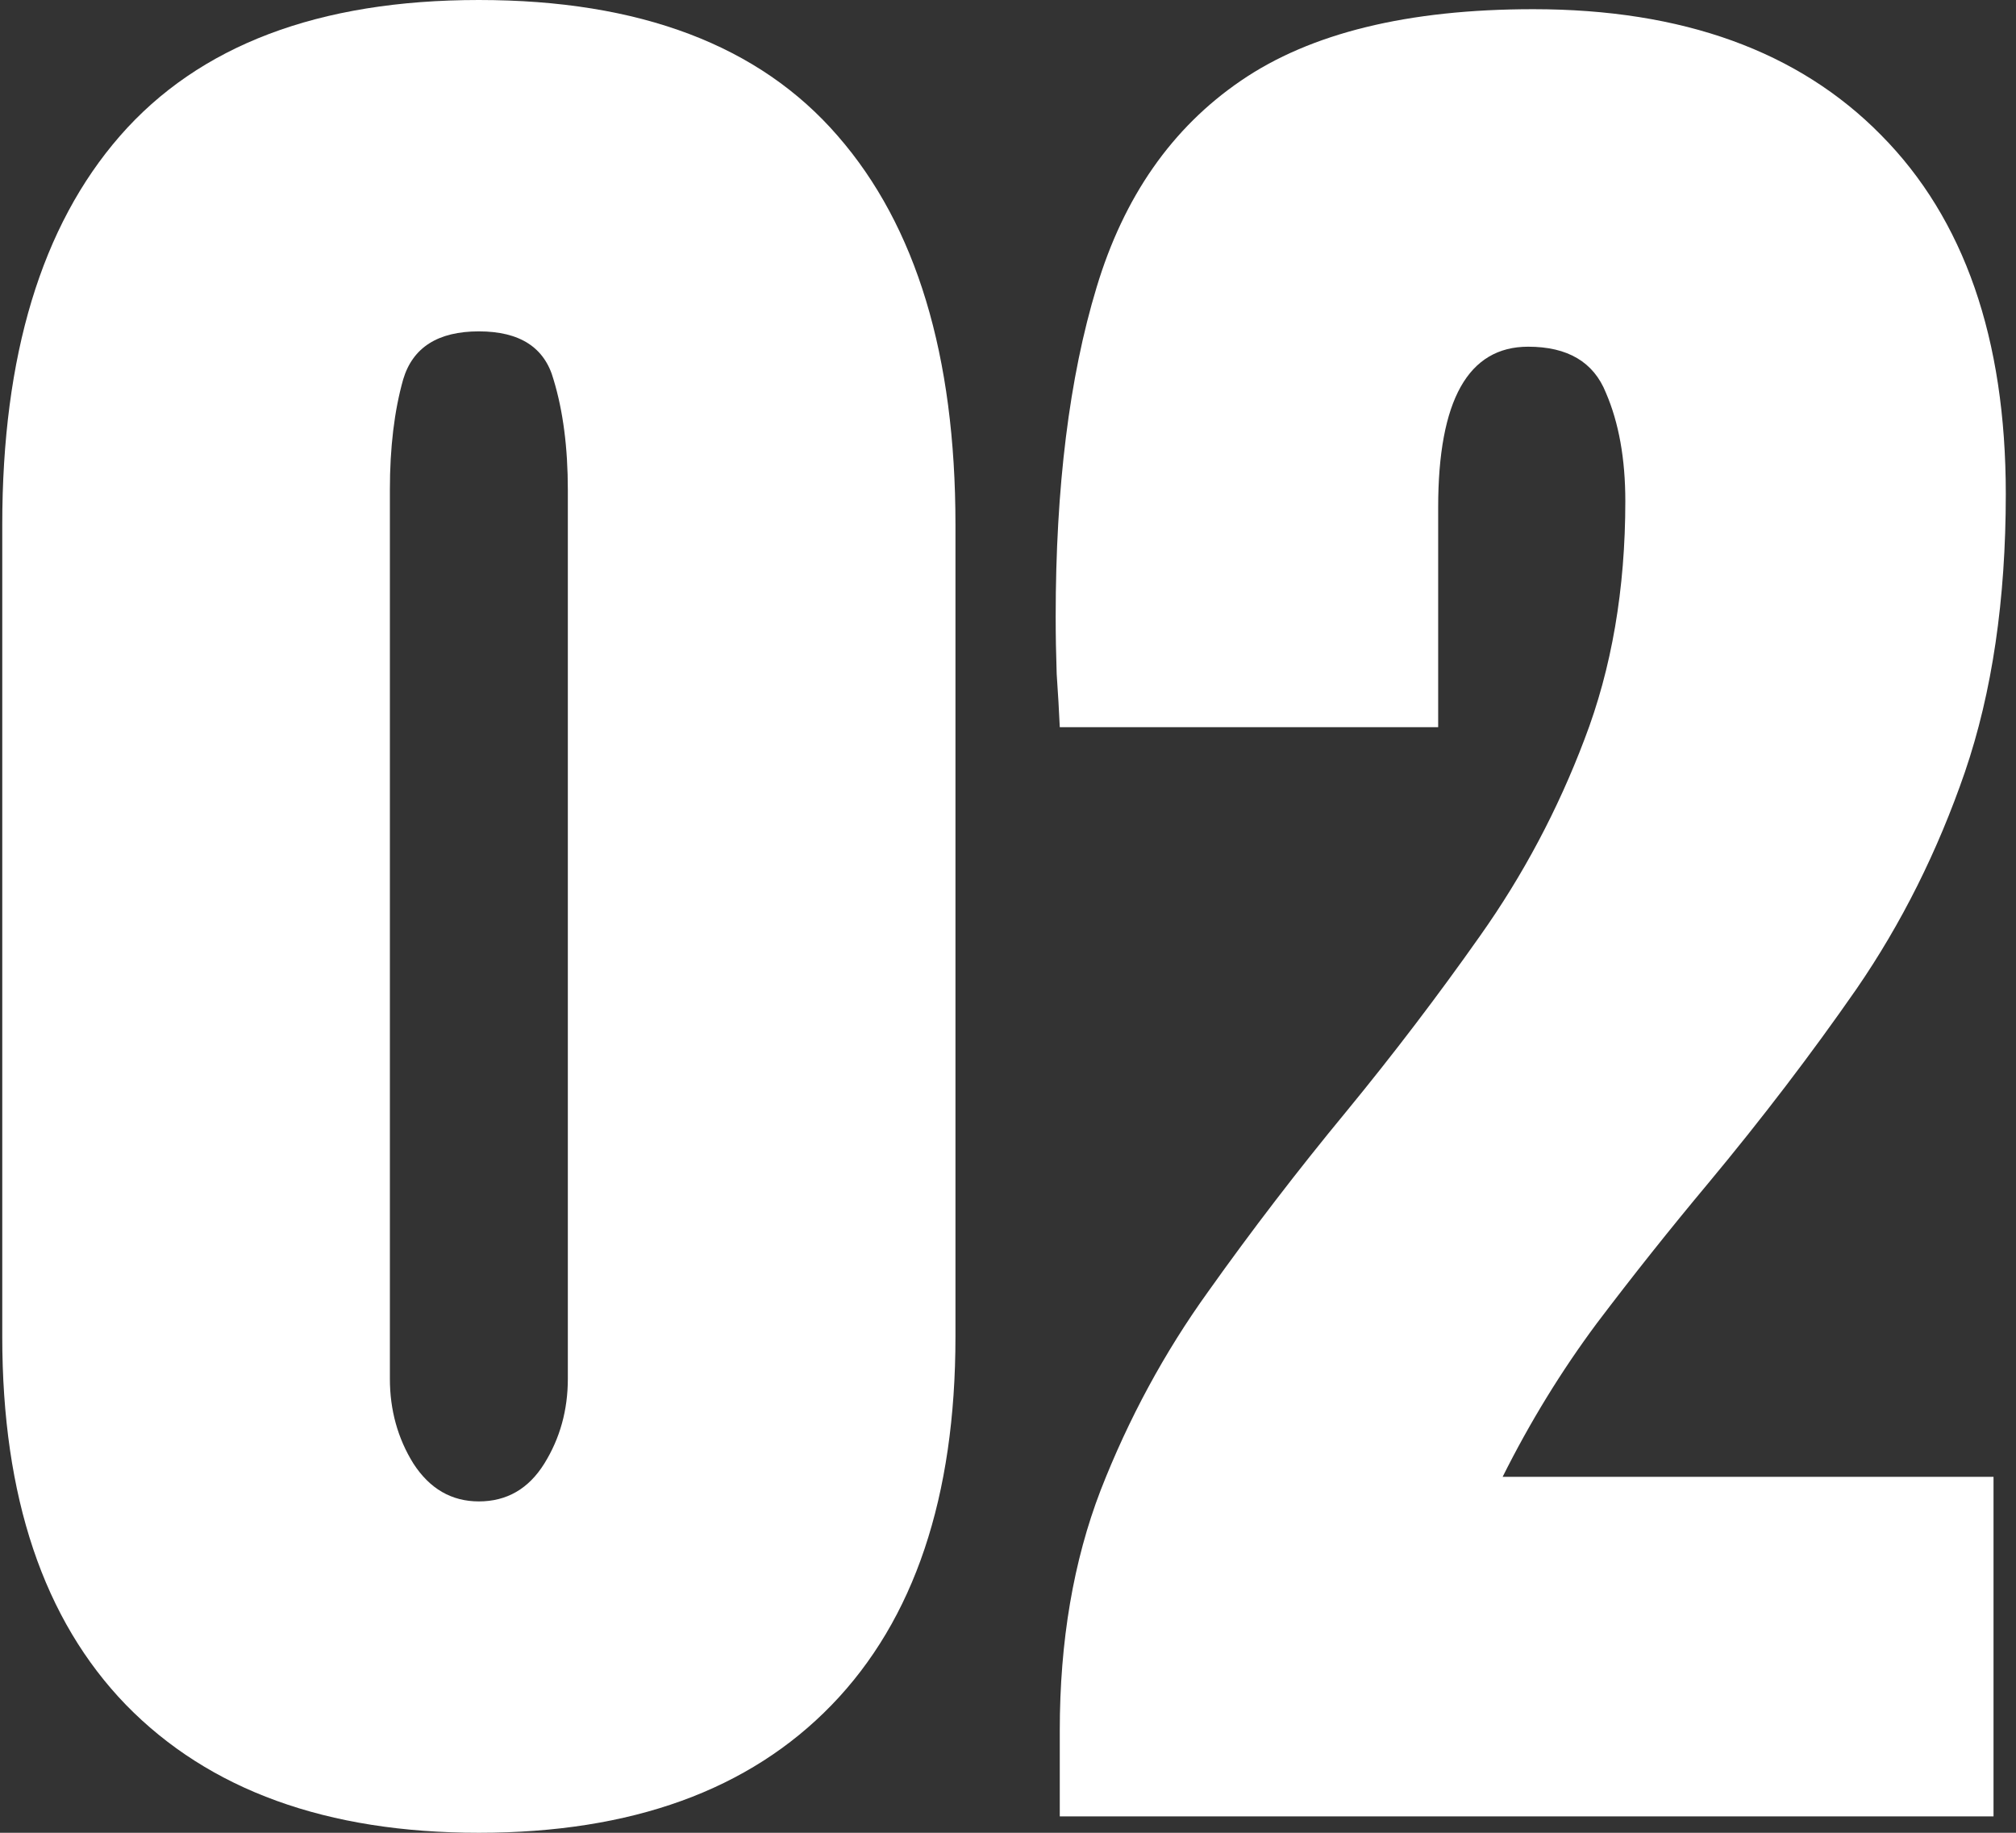
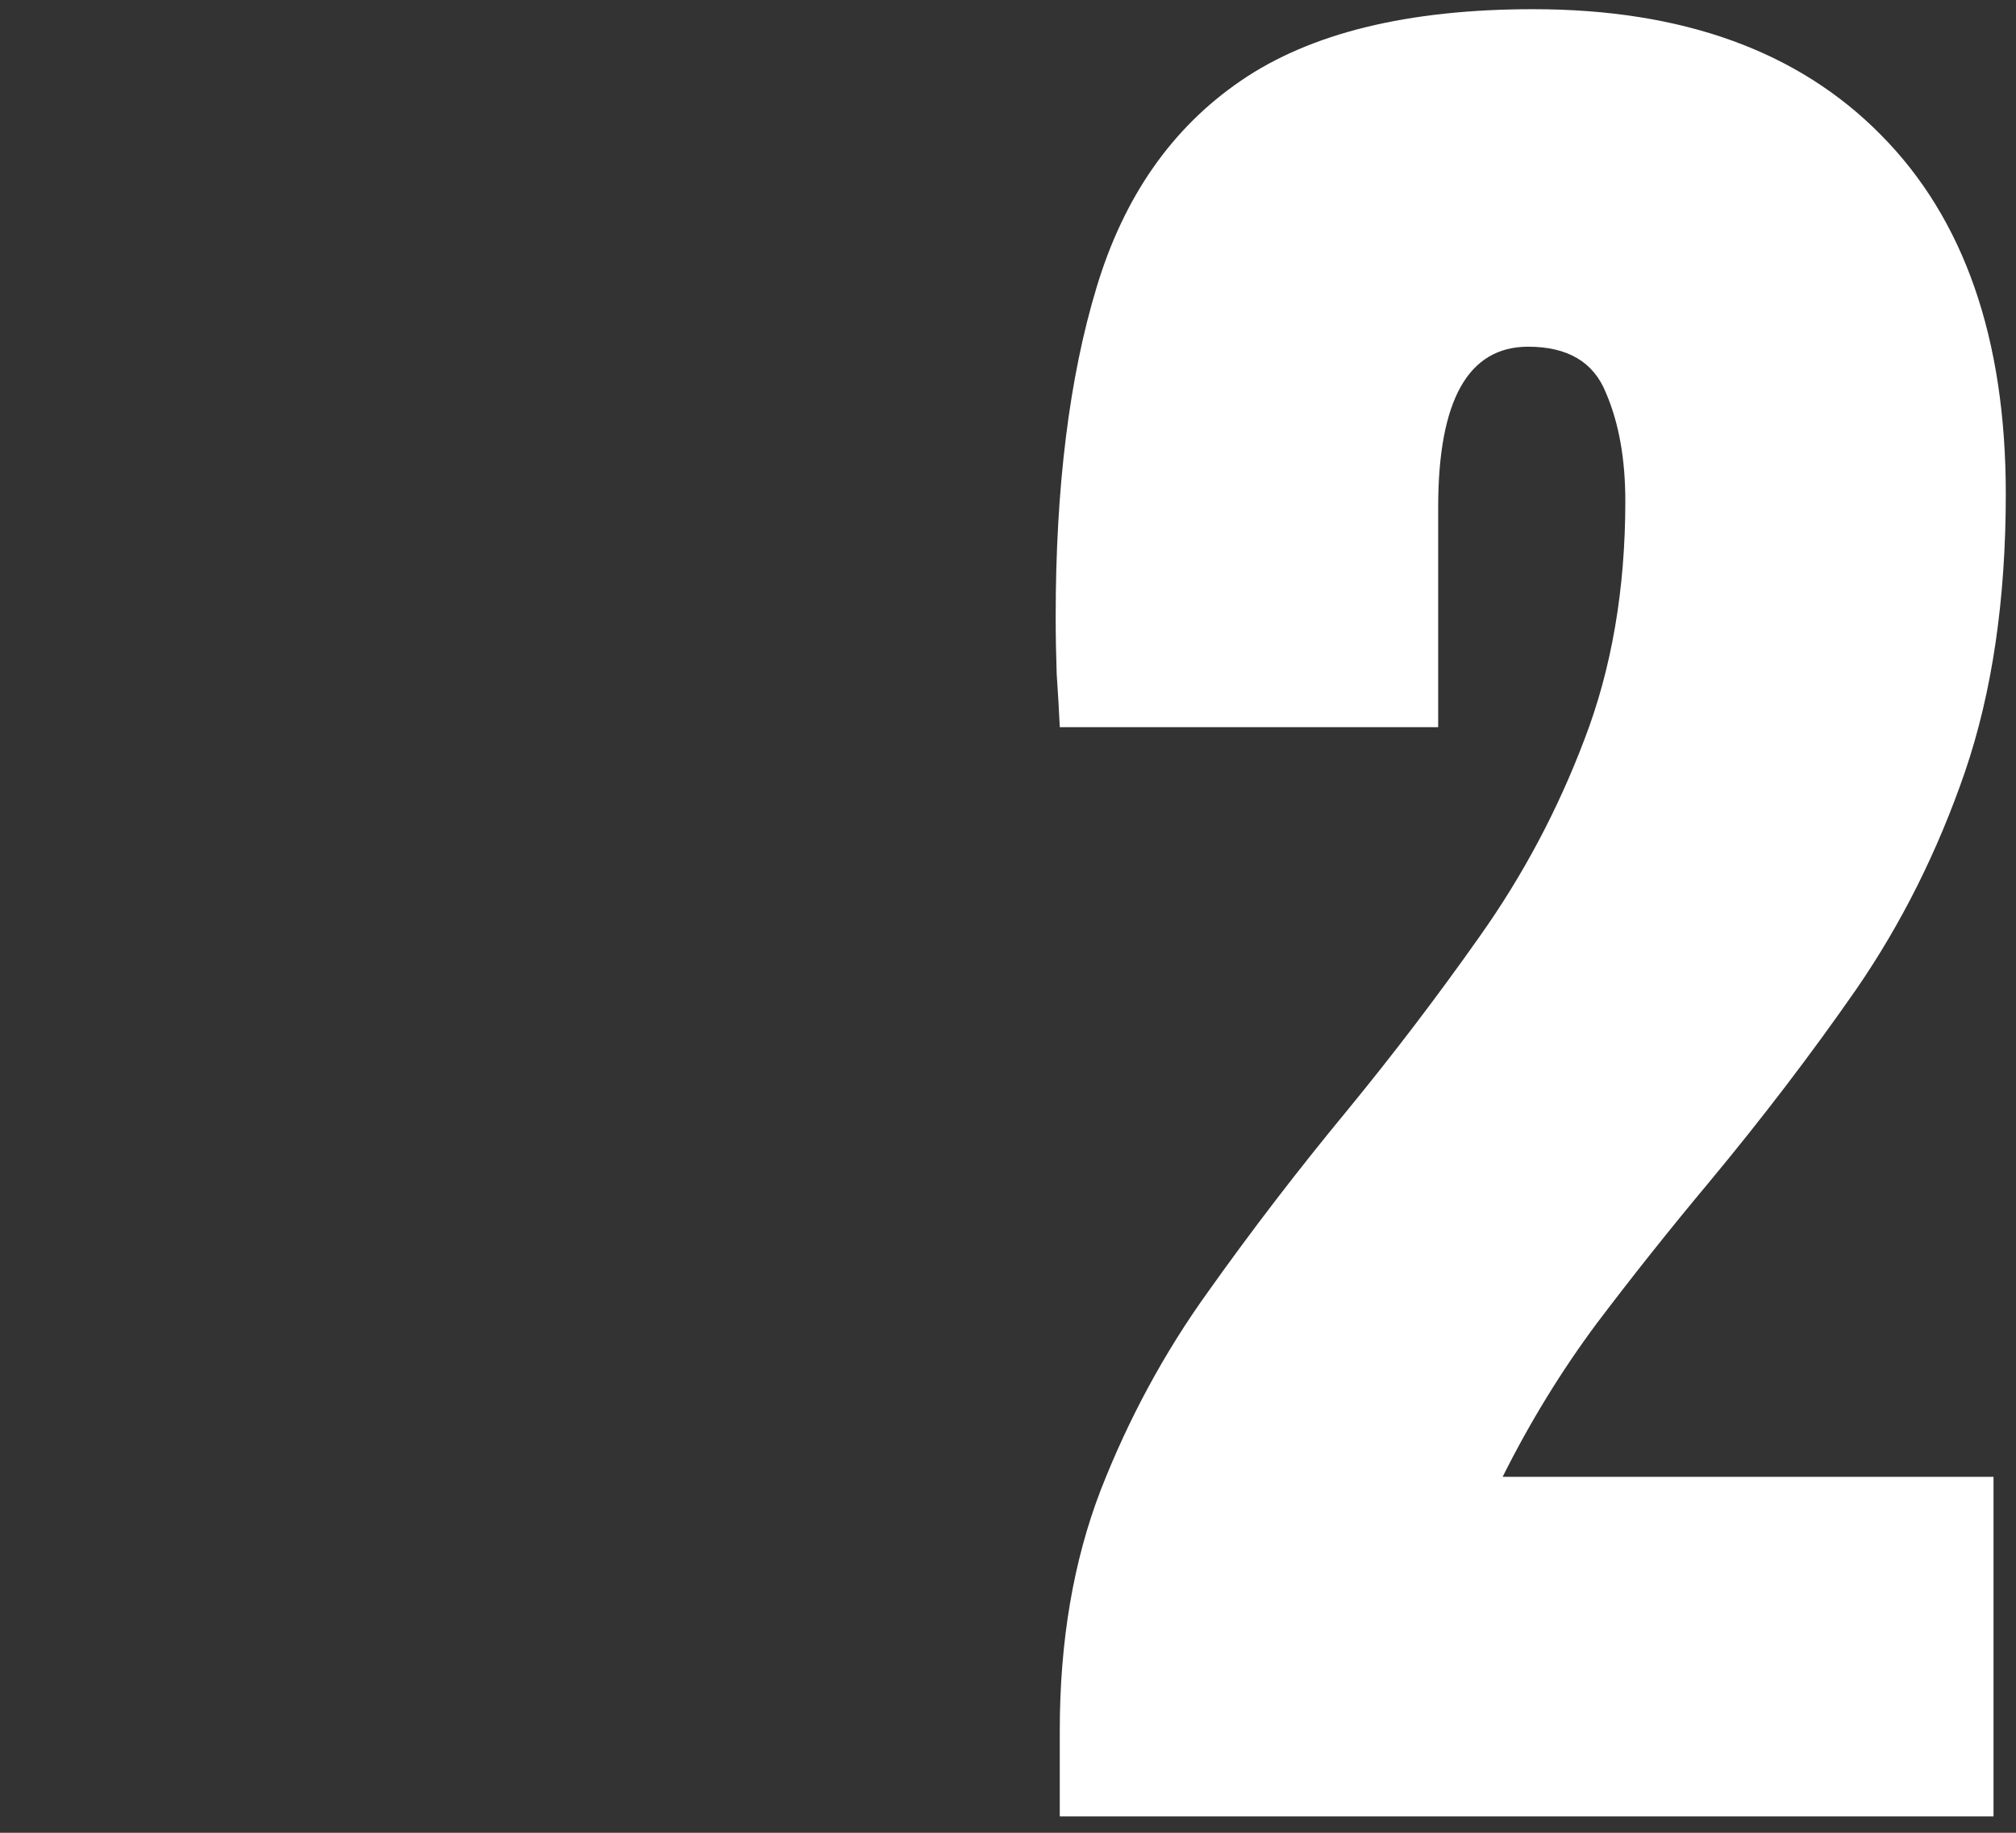
<svg xmlns="http://www.w3.org/2000/svg" width="66" height="60" viewBox="0 0 66 60" fill="none">
  <rect x="0" y="0" width="66" height="60" fill="#333333" stroke="none" />
-   <path d="M15.677 60C10.699 60 6.849 58.605 4.126 55.815C1.425 53.025 0.074 49.007 0.074 43.761V17.176C0.074 11.641 1.358 7.4 3.925 4.453C6.514 1.484 10.431 0 15.677 0C20.945 0 24.862 1.484 27.429 4.453C29.996 7.4 31.28 11.641 31.28 17.176V43.761C31.28 49.007 29.929 53.025 27.228 55.815C24.527 58.605 20.677 60 15.677 60ZM15.677 49.152C16.592 49.152 17.306 48.739 17.82 47.913C18.333 47.087 18.59 46.161 18.59 45.134V16.038C18.59 14.654 18.434 13.449 18.121 12.422C17.831 11.373 17.016 10.848 15.677 10.848C14.338 10.848 13.512 11.373 13.199 12.422C12.909 13.449 12.764 14.654 12.764 16.038V45.134C12.764 46.161 13.021 47.087 13.534 47.913C14.07 48.739 14.784 49.152 15.677 49.152Z" fill="white" />
  <path d="M34.695 59.464V56.652C34.695 53.728 35.141 51.105 36.034 48.783C36.949 46.44 38.121 44.275 39.55 42.288C40.978 40.279 42.485 38.315 44.07 36.395C45.61 34.52 47.072 32.6 48.456 30.636C49.862 28.65 51.001 26.507 51.871 24.208C52.764 21.886 53.21 19.286 53.21 16.406C53.21 15.022 52.998 13.839 52.574 12.857C52.172 11.853 51.324 11.35 50.03 11.35C48.065 11.35 47.083 13.103 47.083 16.607V23.806H34.695C34.672 23.292 34.639 22.712 34.594 22.065C34.572 21.417 34.561 20.792 34.561 20.19C34.561 15.949 35.007 12.355 35.9 9.408C36.793 6.44 38.367 4.185 40.621 2.645C42.898 1.083 46.09 0.301 50.197 0.301C55.085 0.301 58.88 1.674 61.581 4.42C64.304 7.165 65.666 11.083 65.666 16.172C65.666 19.632 65.219 22.667 64.326 25.279C63.434 27.868 62.251 30.234 60.777 32.377C59.304 34.498 57.686 36.618 55.922 38.739C54.672 40.234 53.456 41.763 52.273 43.326C51.112 44.888 50.085 46.562 49.193 48.348H65.264V59.464H34.695Z" fill="white" />
</svg>